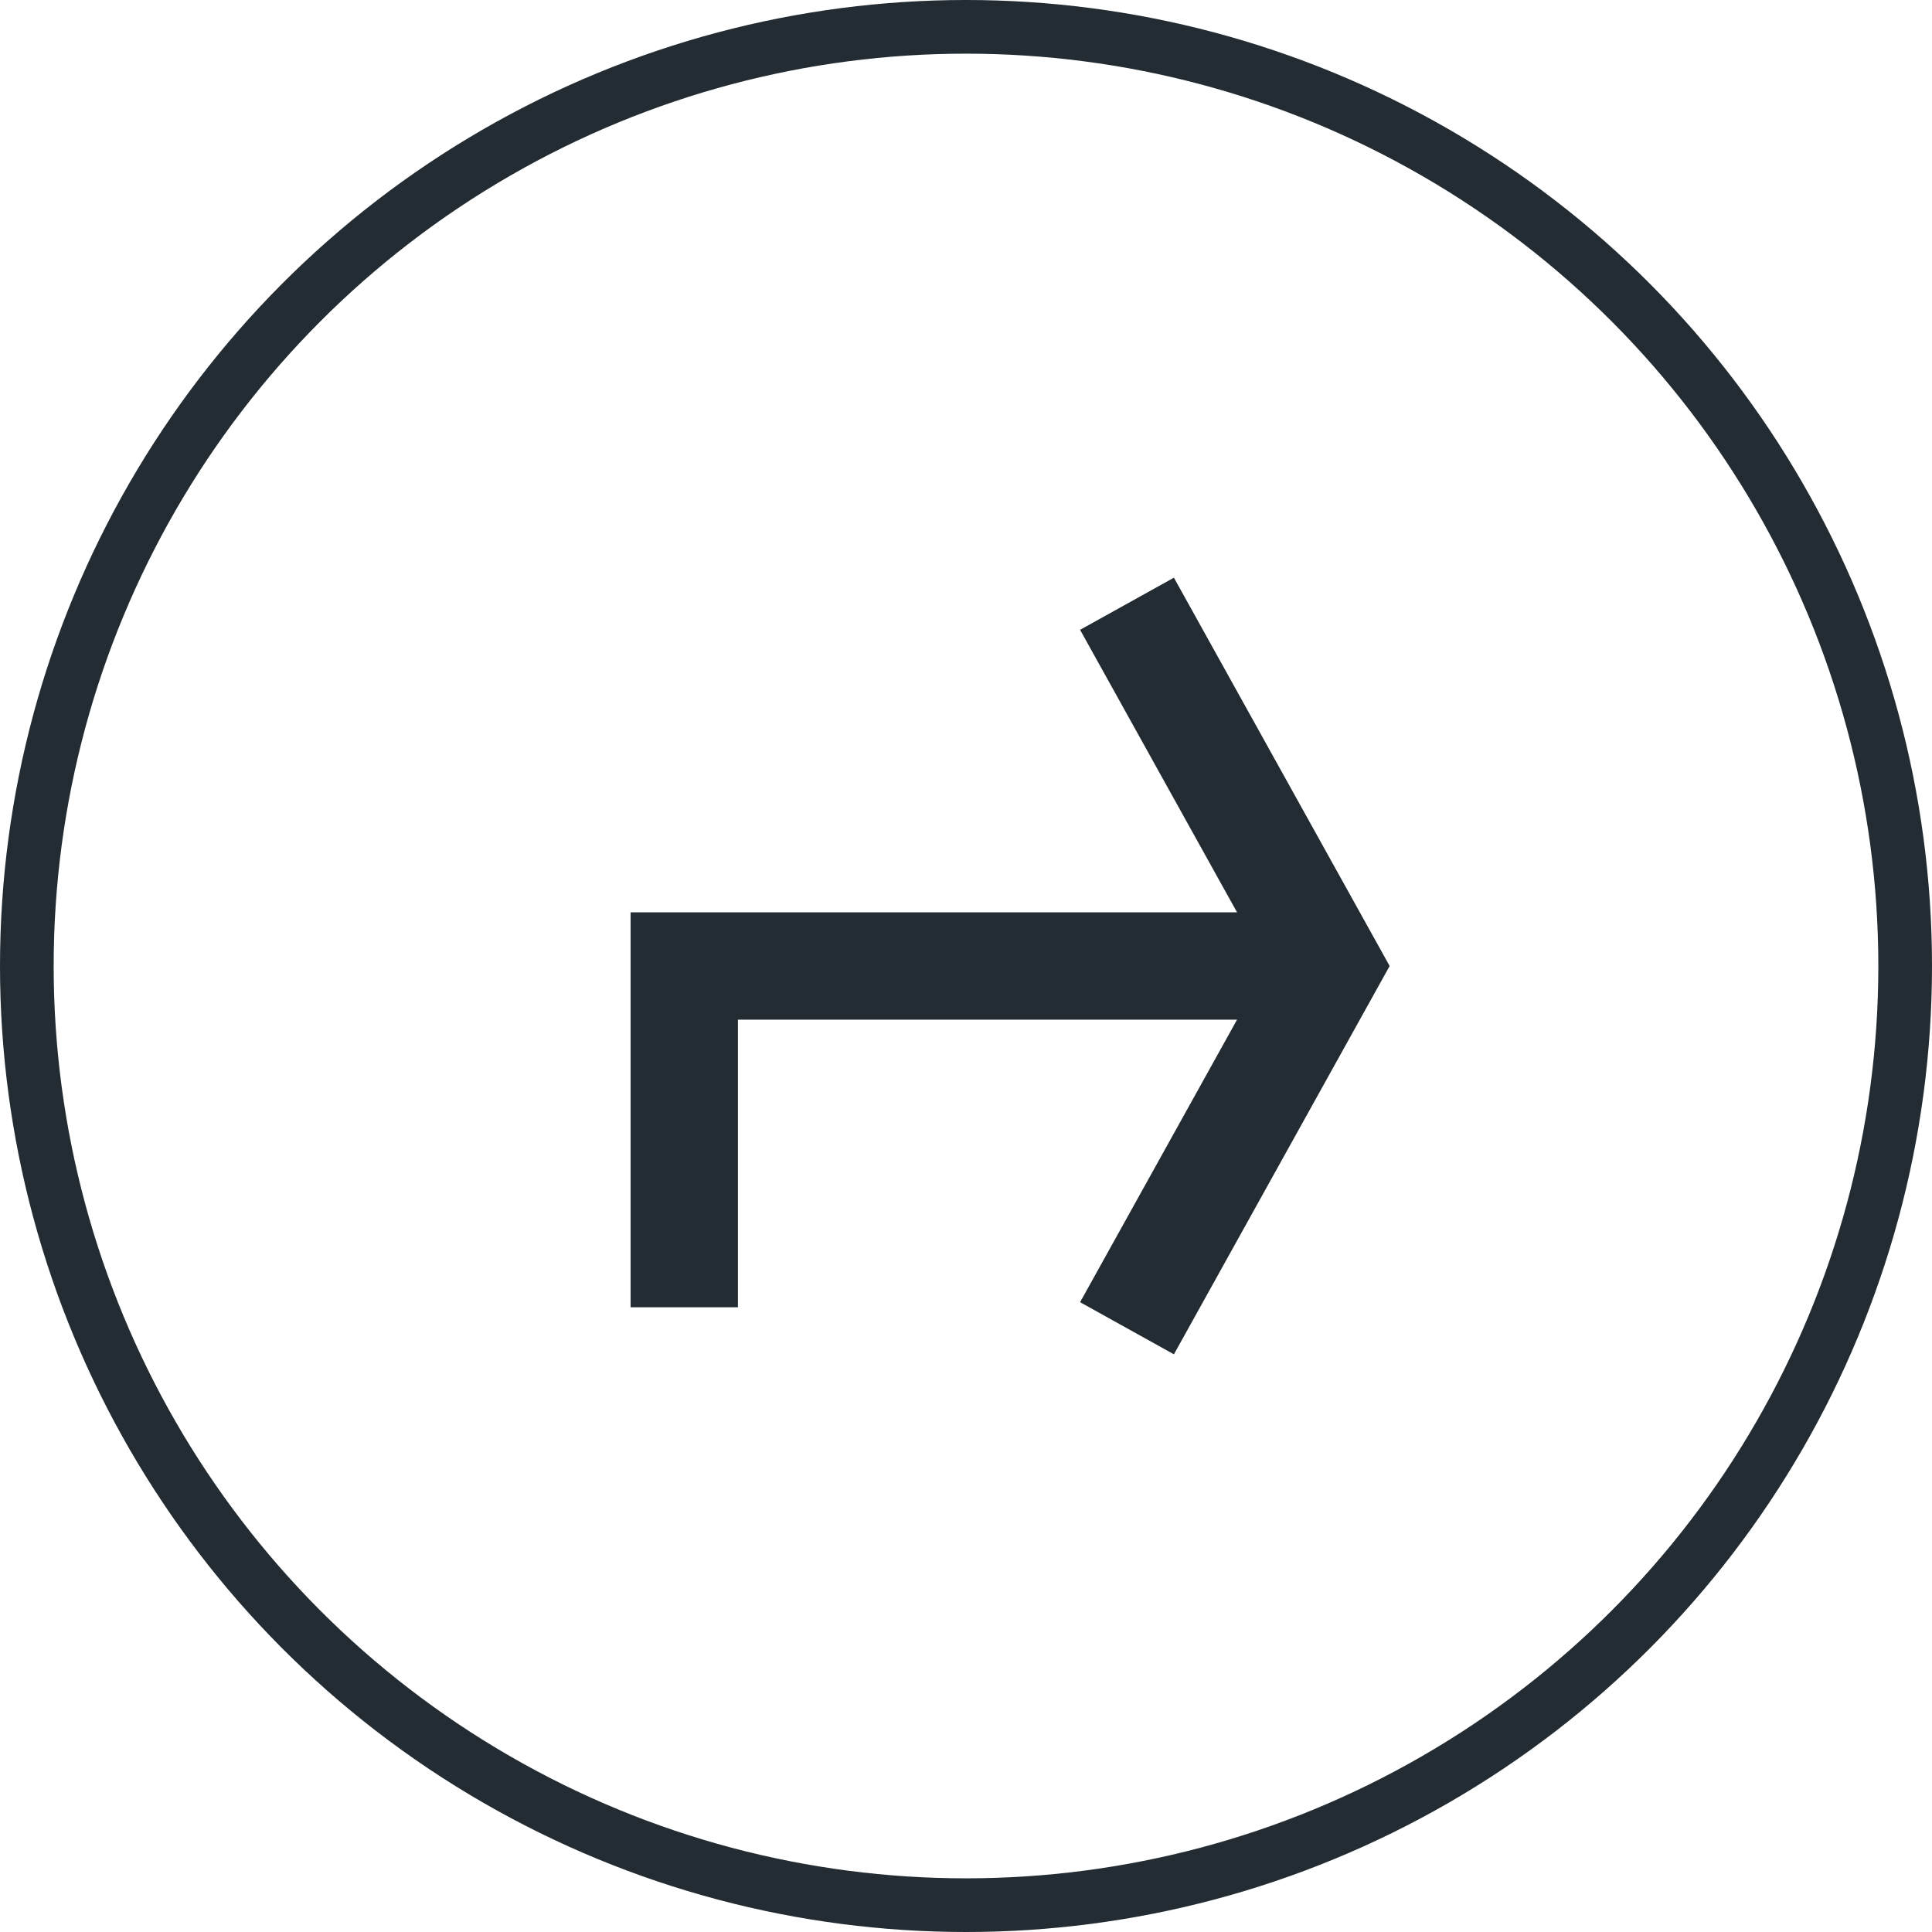
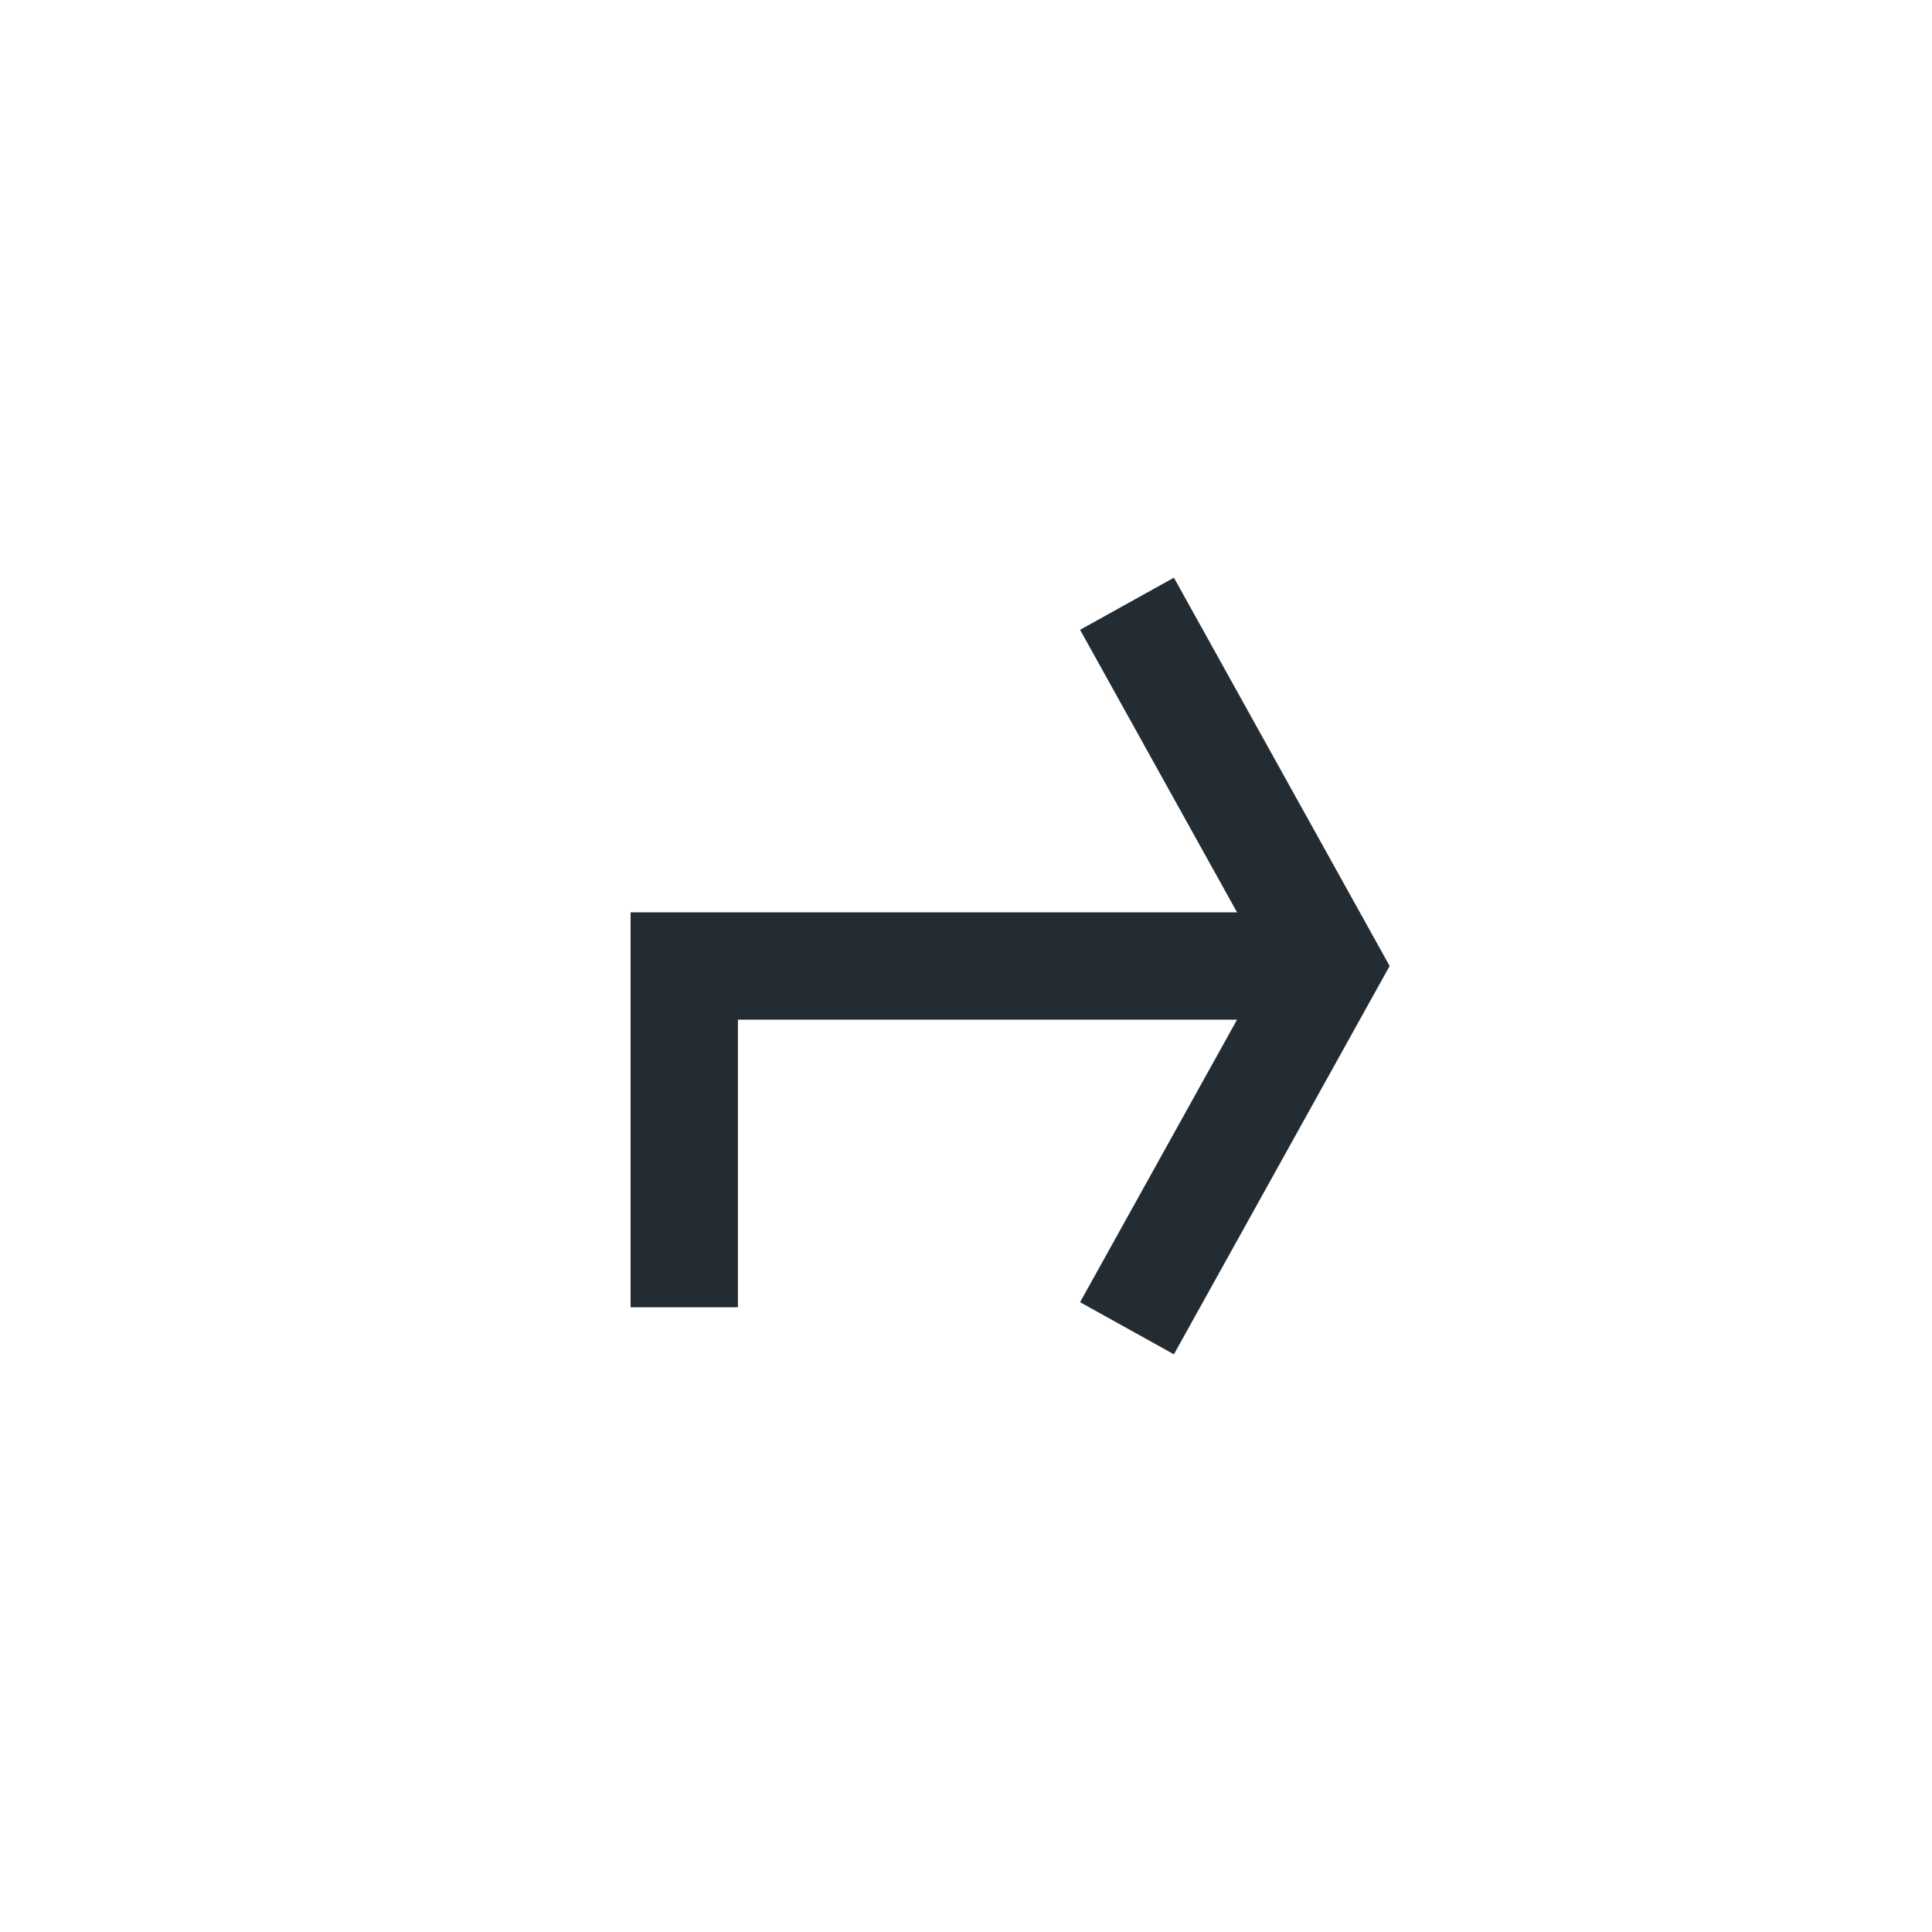
<svg xmlns="http://www.w3.org/2000/svg" width="36px" height="36px" viewBox="0 0 36 36" version="1.1">
  <title>_Button / Outline / Small / Only Icon</title>
  <g id="Nuestros-parkings" stroke="none" stroke-width="1" fill="none" fill-rule="evenodd">
    <g id="Ficha-Parking_no-images-3_MBL" transform="translate(-323, -374)" stroke="#222C32">
      <g id="_Button-/-Outline-/-Small-/-Only-Icon" transform="translate(323, 374)">
-         <circle id="Oval" cx="18" cy="18" r="17.5" />
        <g id="_Icon-/-1---Content-/-Map_Marker-/-Medium-/-Default" transform="translate(12.75, 11.25)" stroke-width="2">
          <polyline id="Path-69" points="-2.72848411e-12 13.109 -1.61832006e-12 6.75 12 6.75" />
          <polyline id="Path-70" points="8.25 0 12 6.75 8.25 13.5" />
        </g>
      </g>
    </g>
  </g>
</svg>